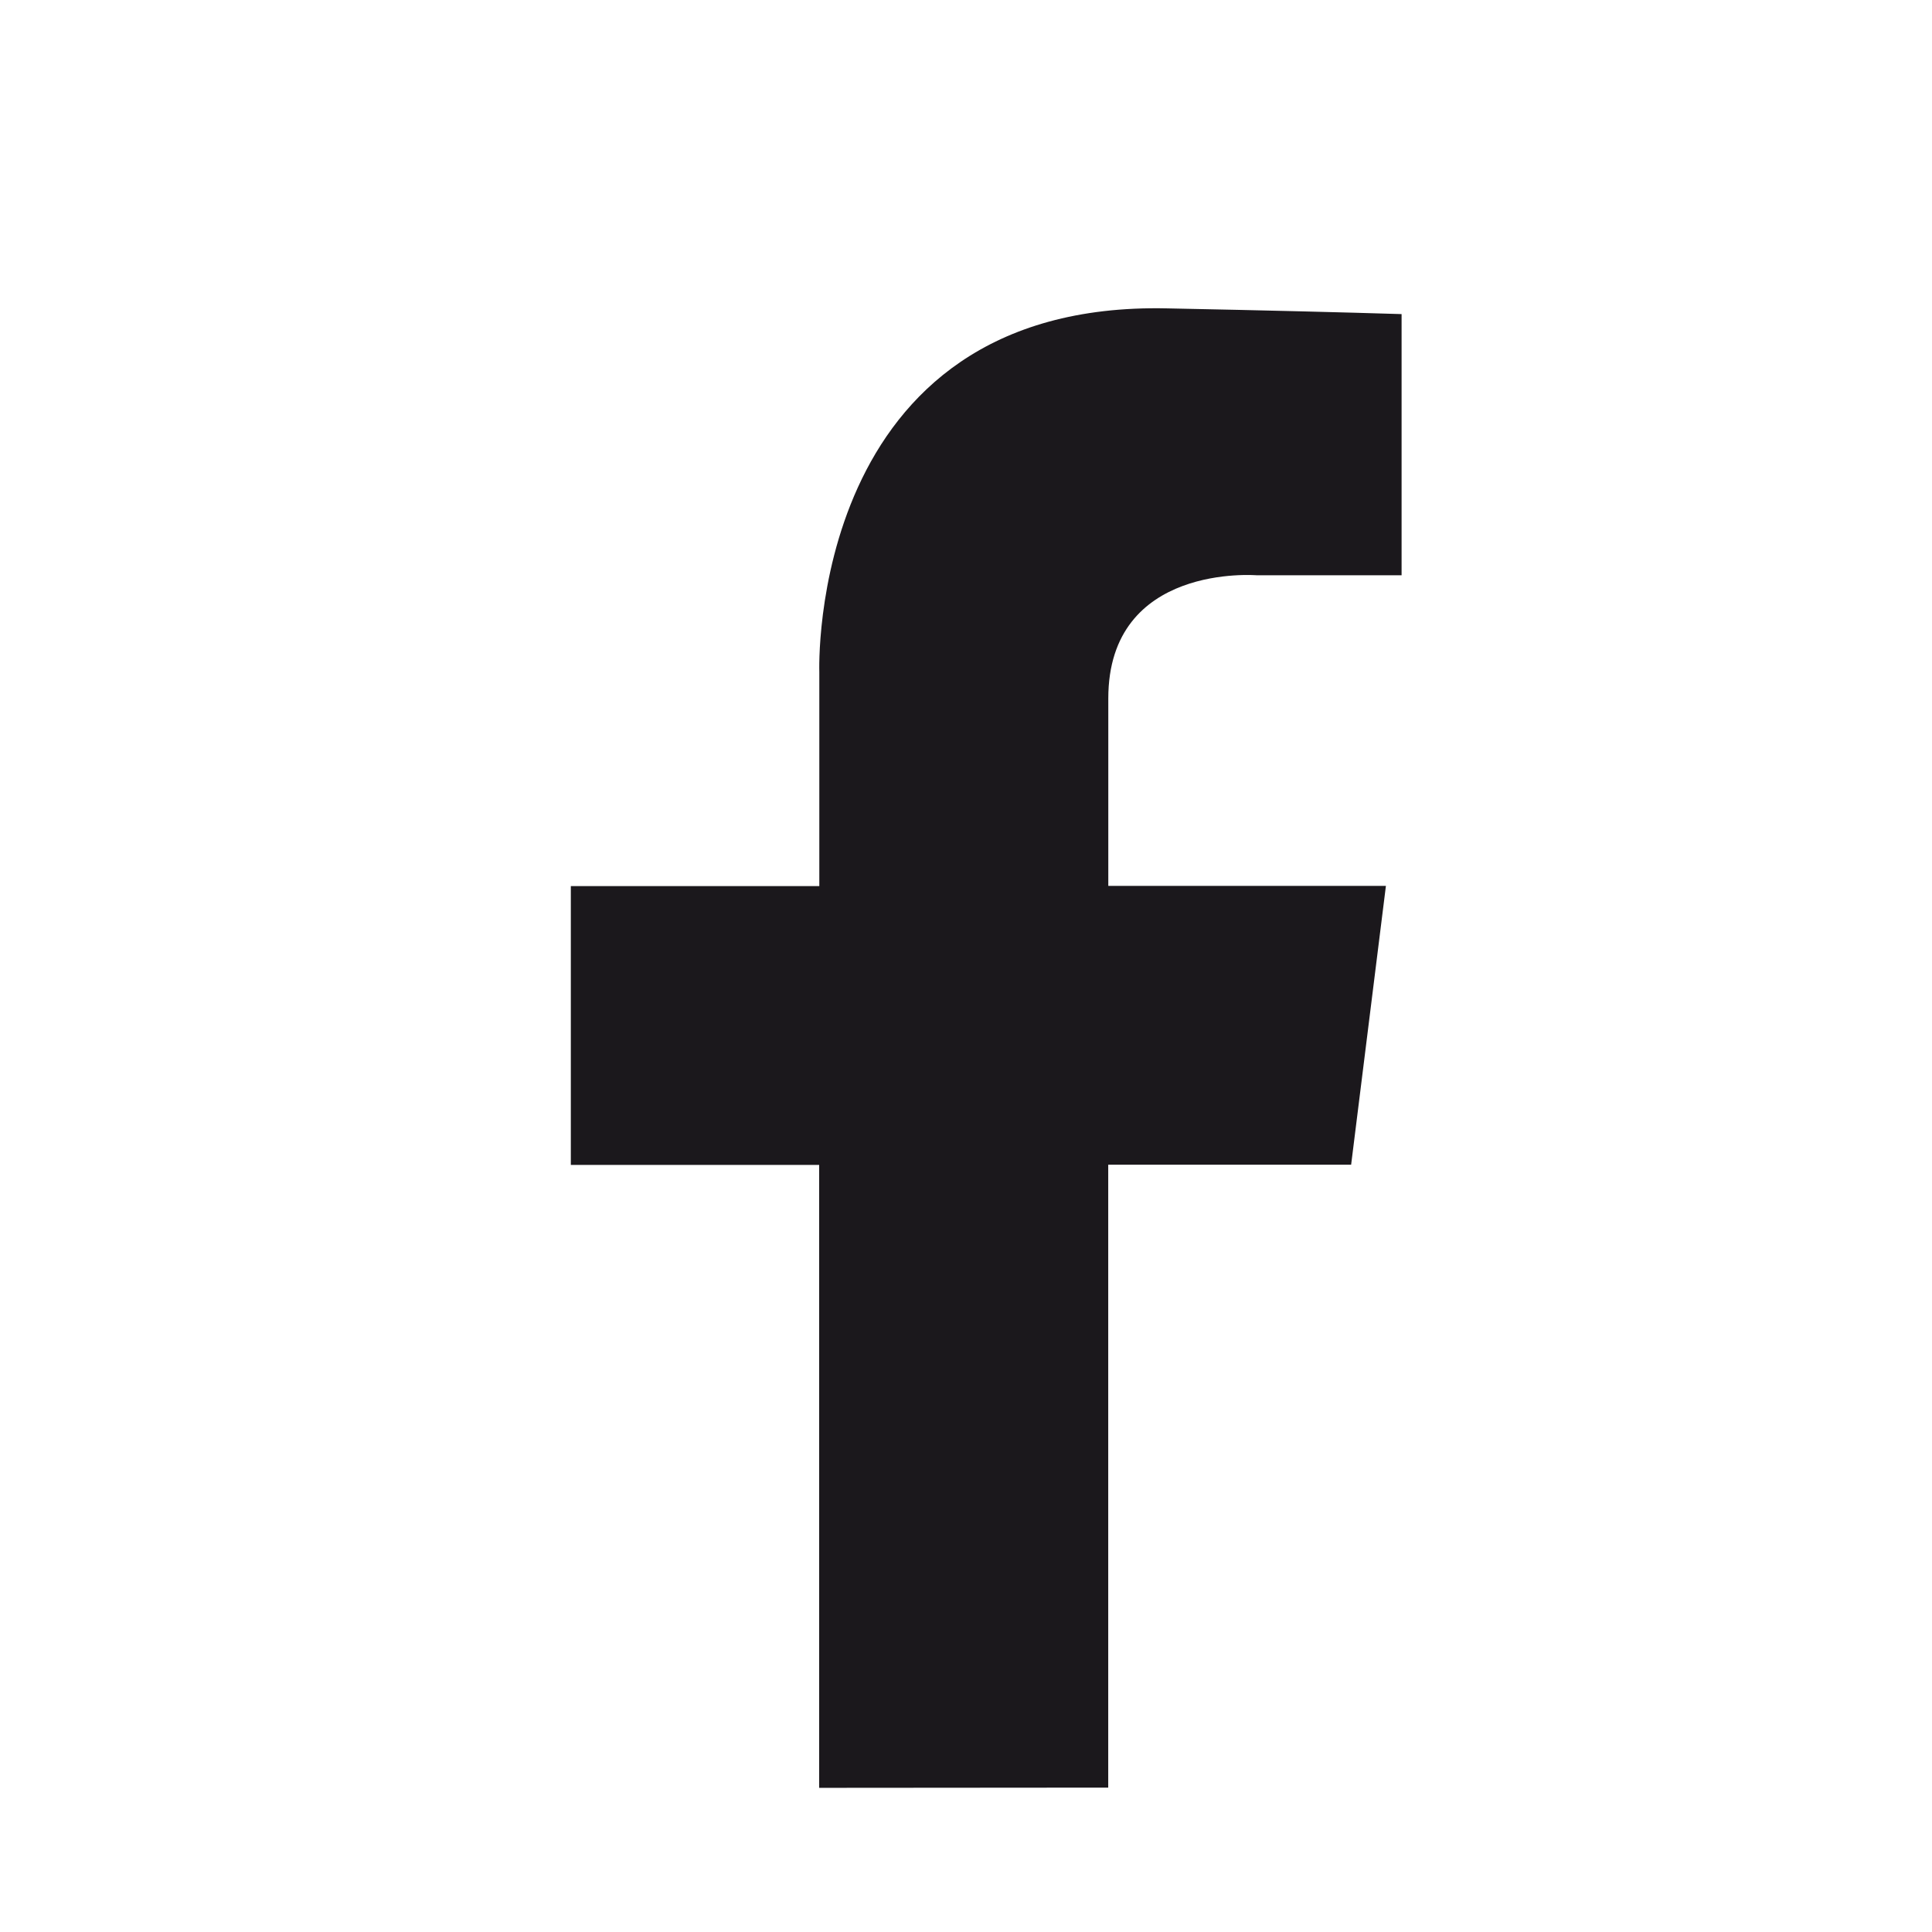
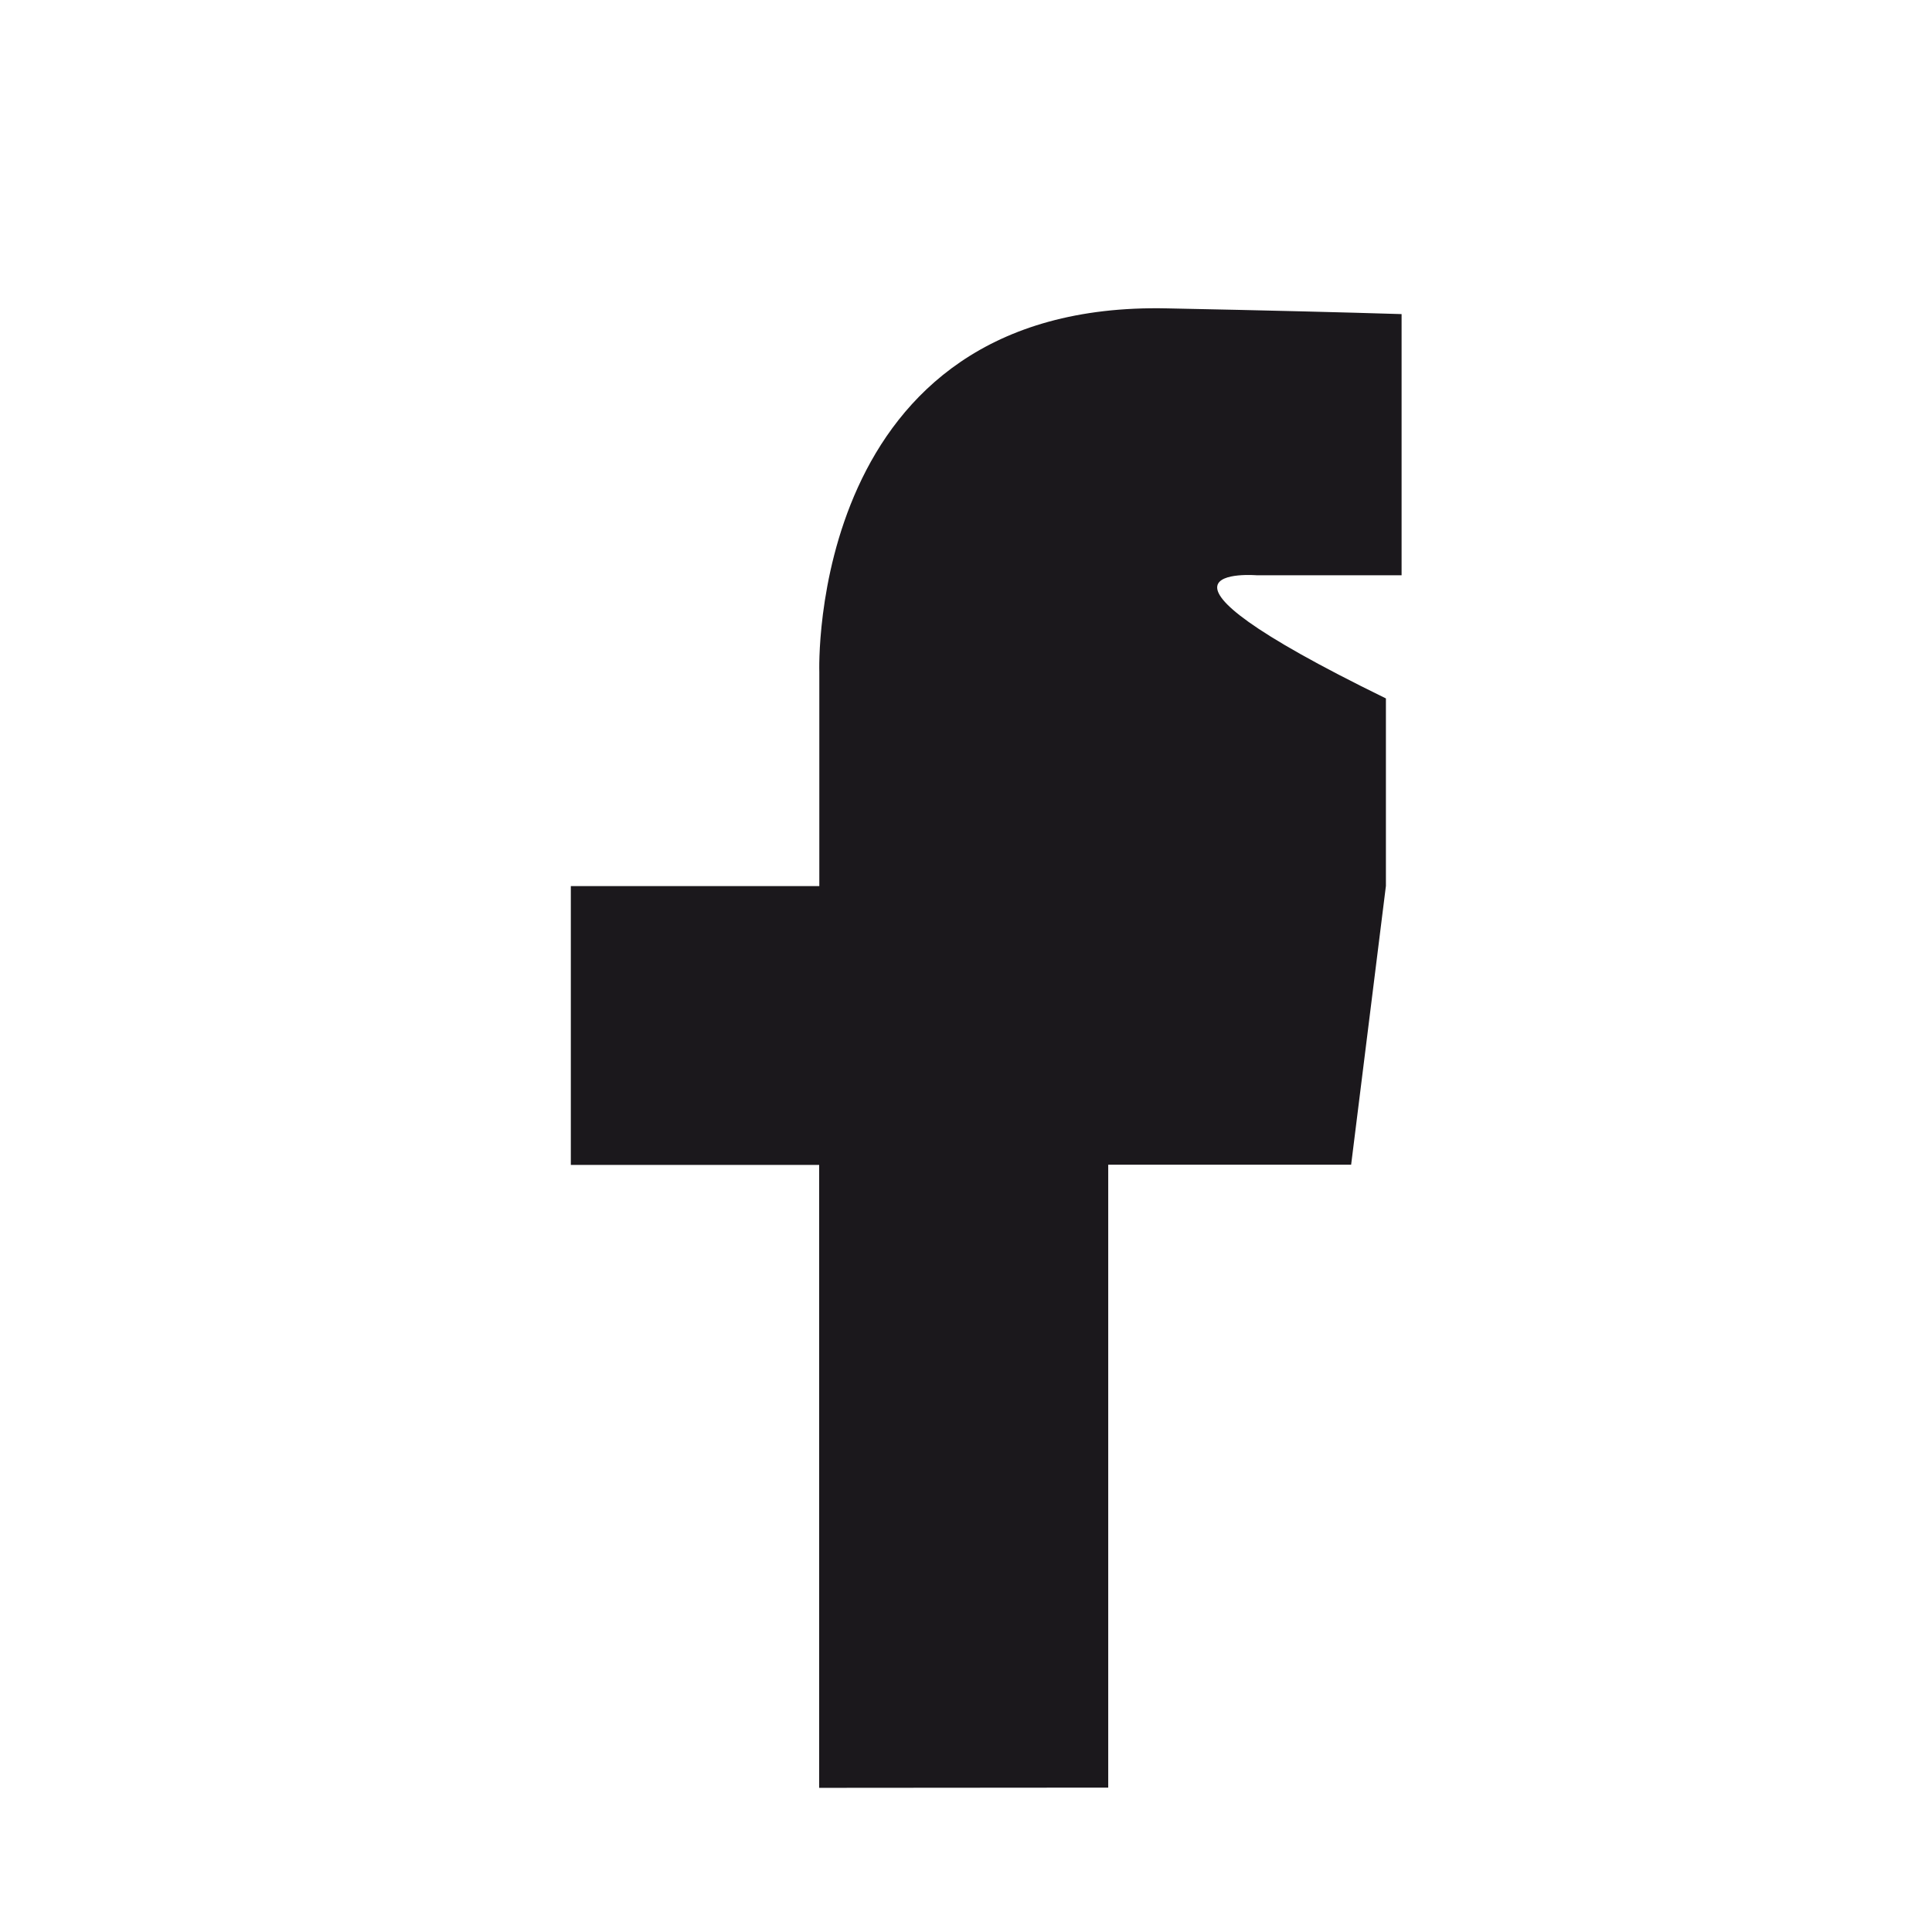
<svg xmlns="http://www.w3.org/2000/svg" width="26" height="26" viewBox="0 0 26 26" fill="none">
-   <path d="M14.914 24.057V15.674H18.183L18.651 11.922H14.915V9.399C14.915 7.574 16.915 7.742 16.915 7.742H18.862V4.227C18.085 4.203 17.054 4.177 15.708 4.15C10.851 4.043 11.026 9.045 11.026 9.045V11.925H7.682V15.677H11.024V24.06L14.914 24.057Z" fill="#1B181C" />
+   <path d="M14.914 24.057V15.674H18.183L18.651 11.922V9.399C14.915 7.574 16.915 7.742 16.915 7.742H18.862V4.227C18.085 4.203 17.054 4.177 15.708 4.15C10.851 4.043 11.026 9.045 11.026 9.045V11.925H7.682V15.677H11.024V24.06L14.914 24.057Z" fill="#1B181C" />
</svg>